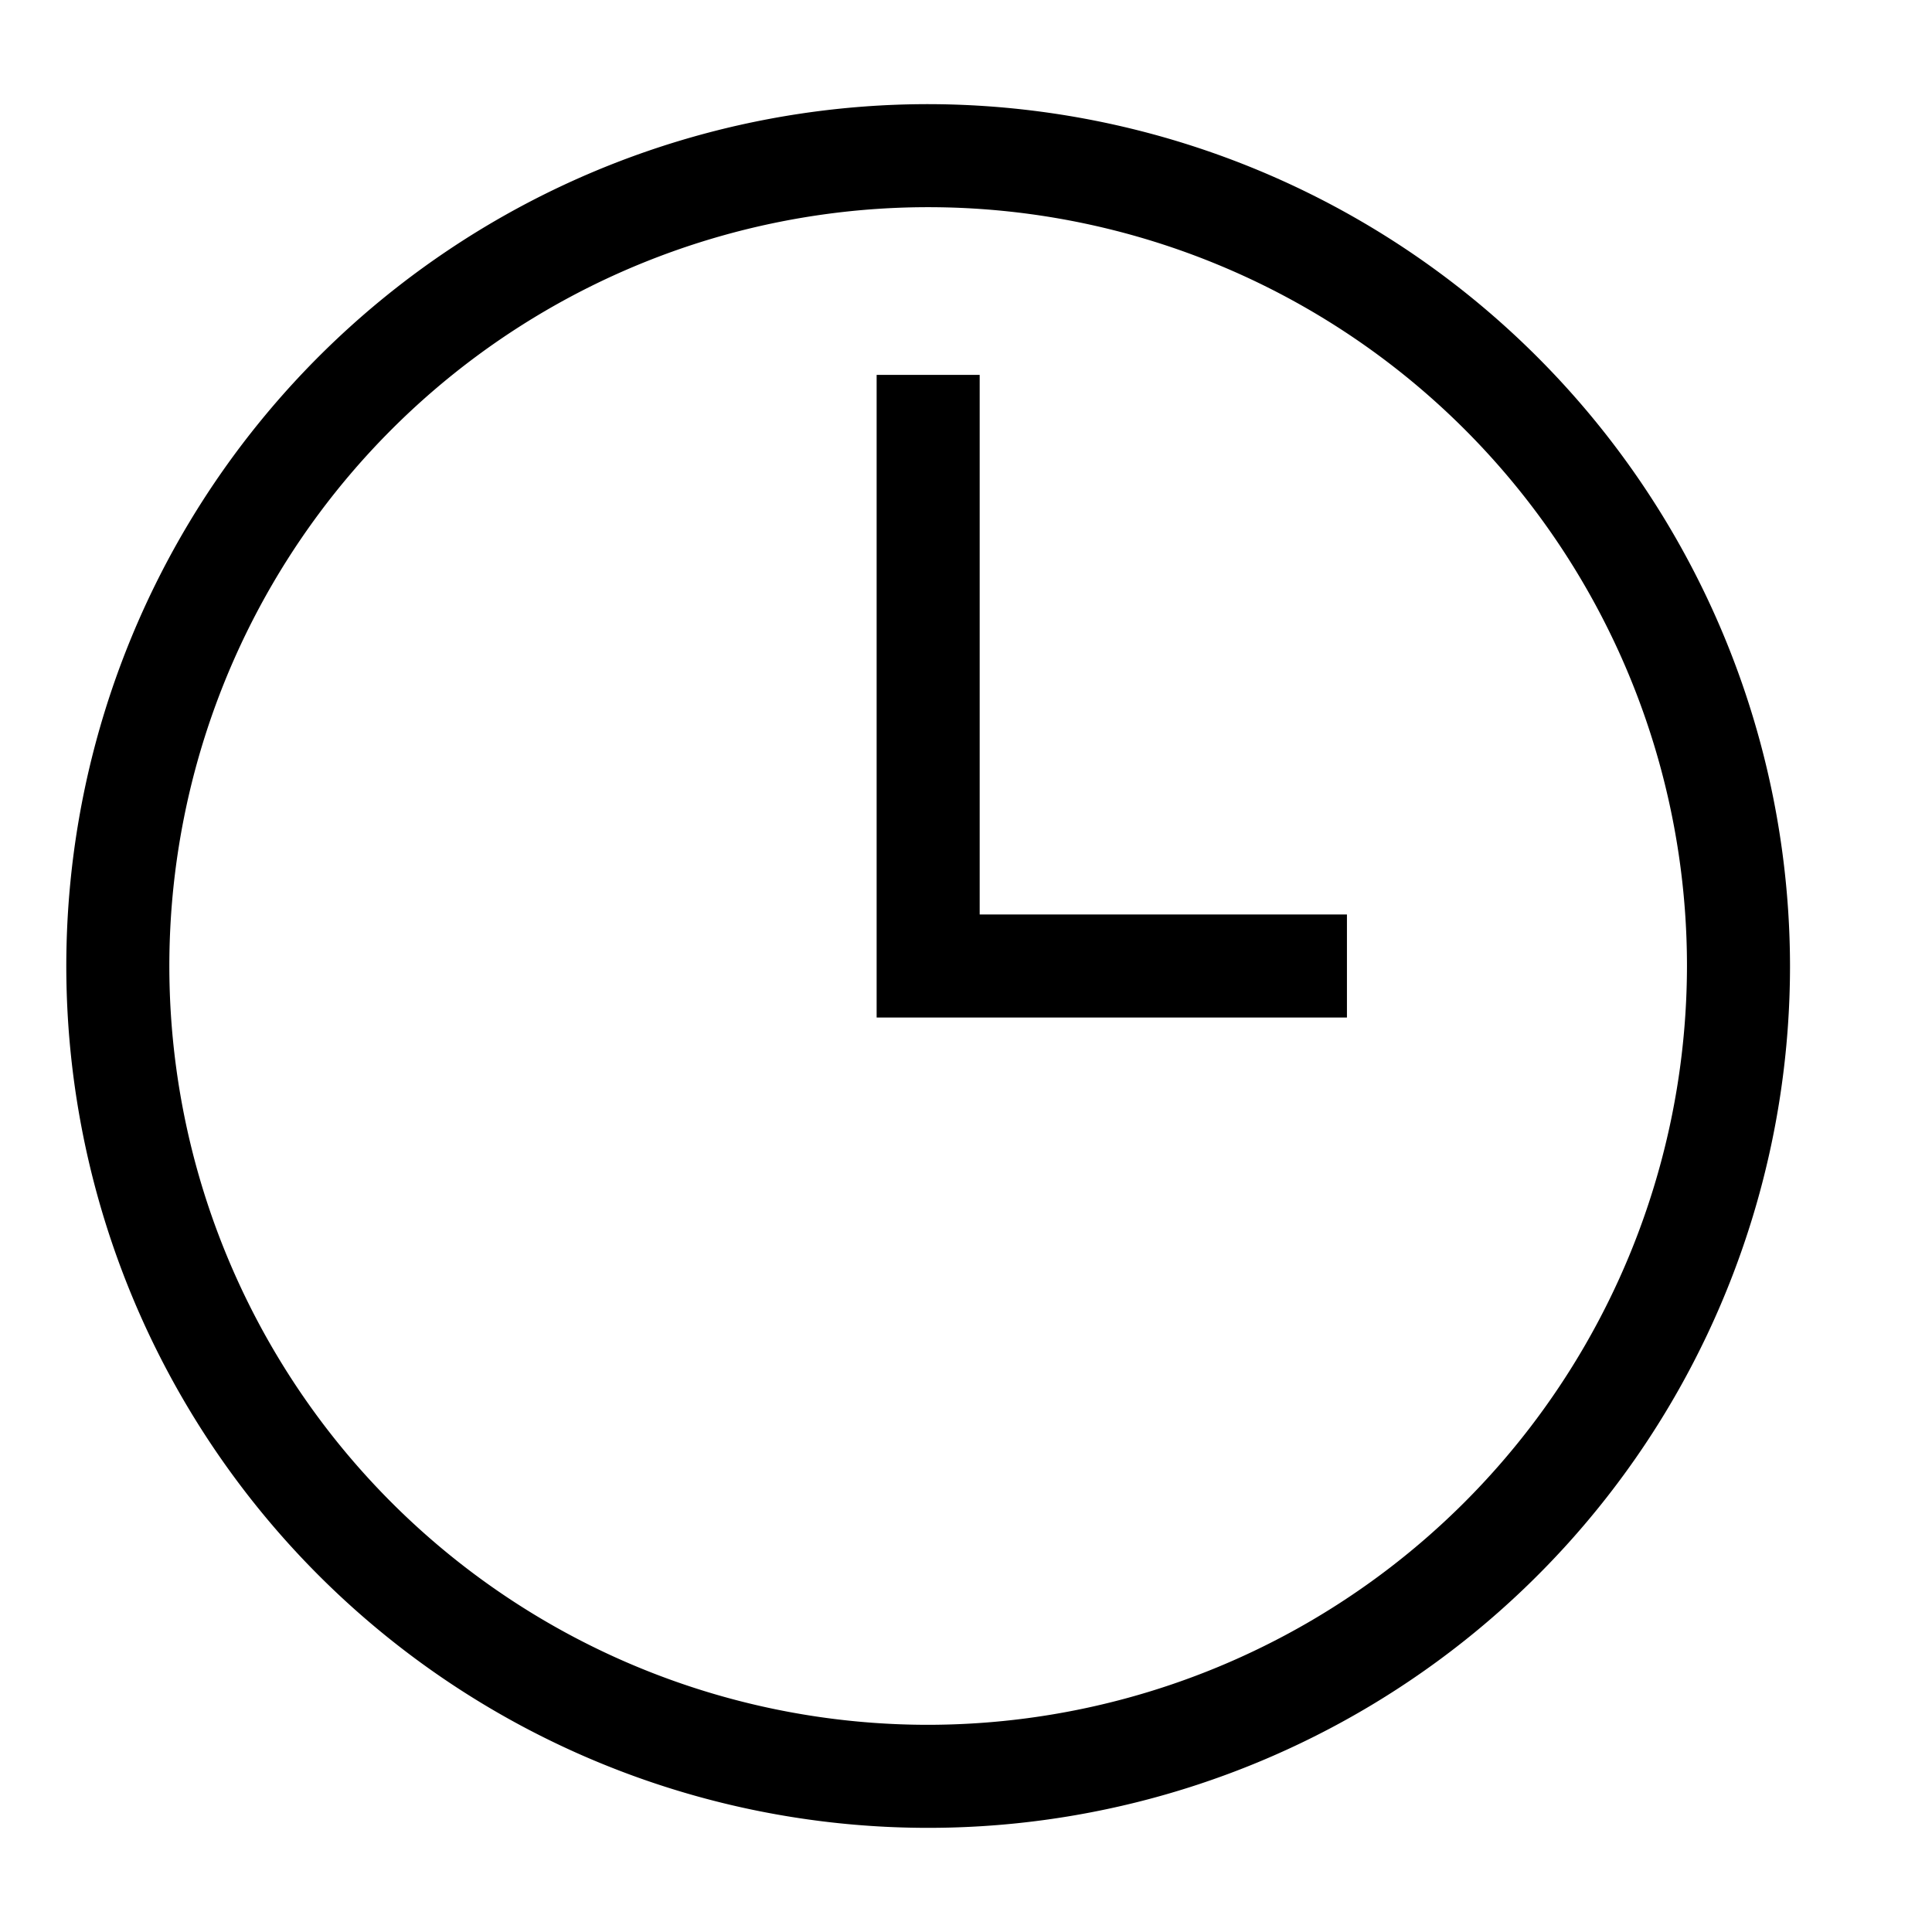
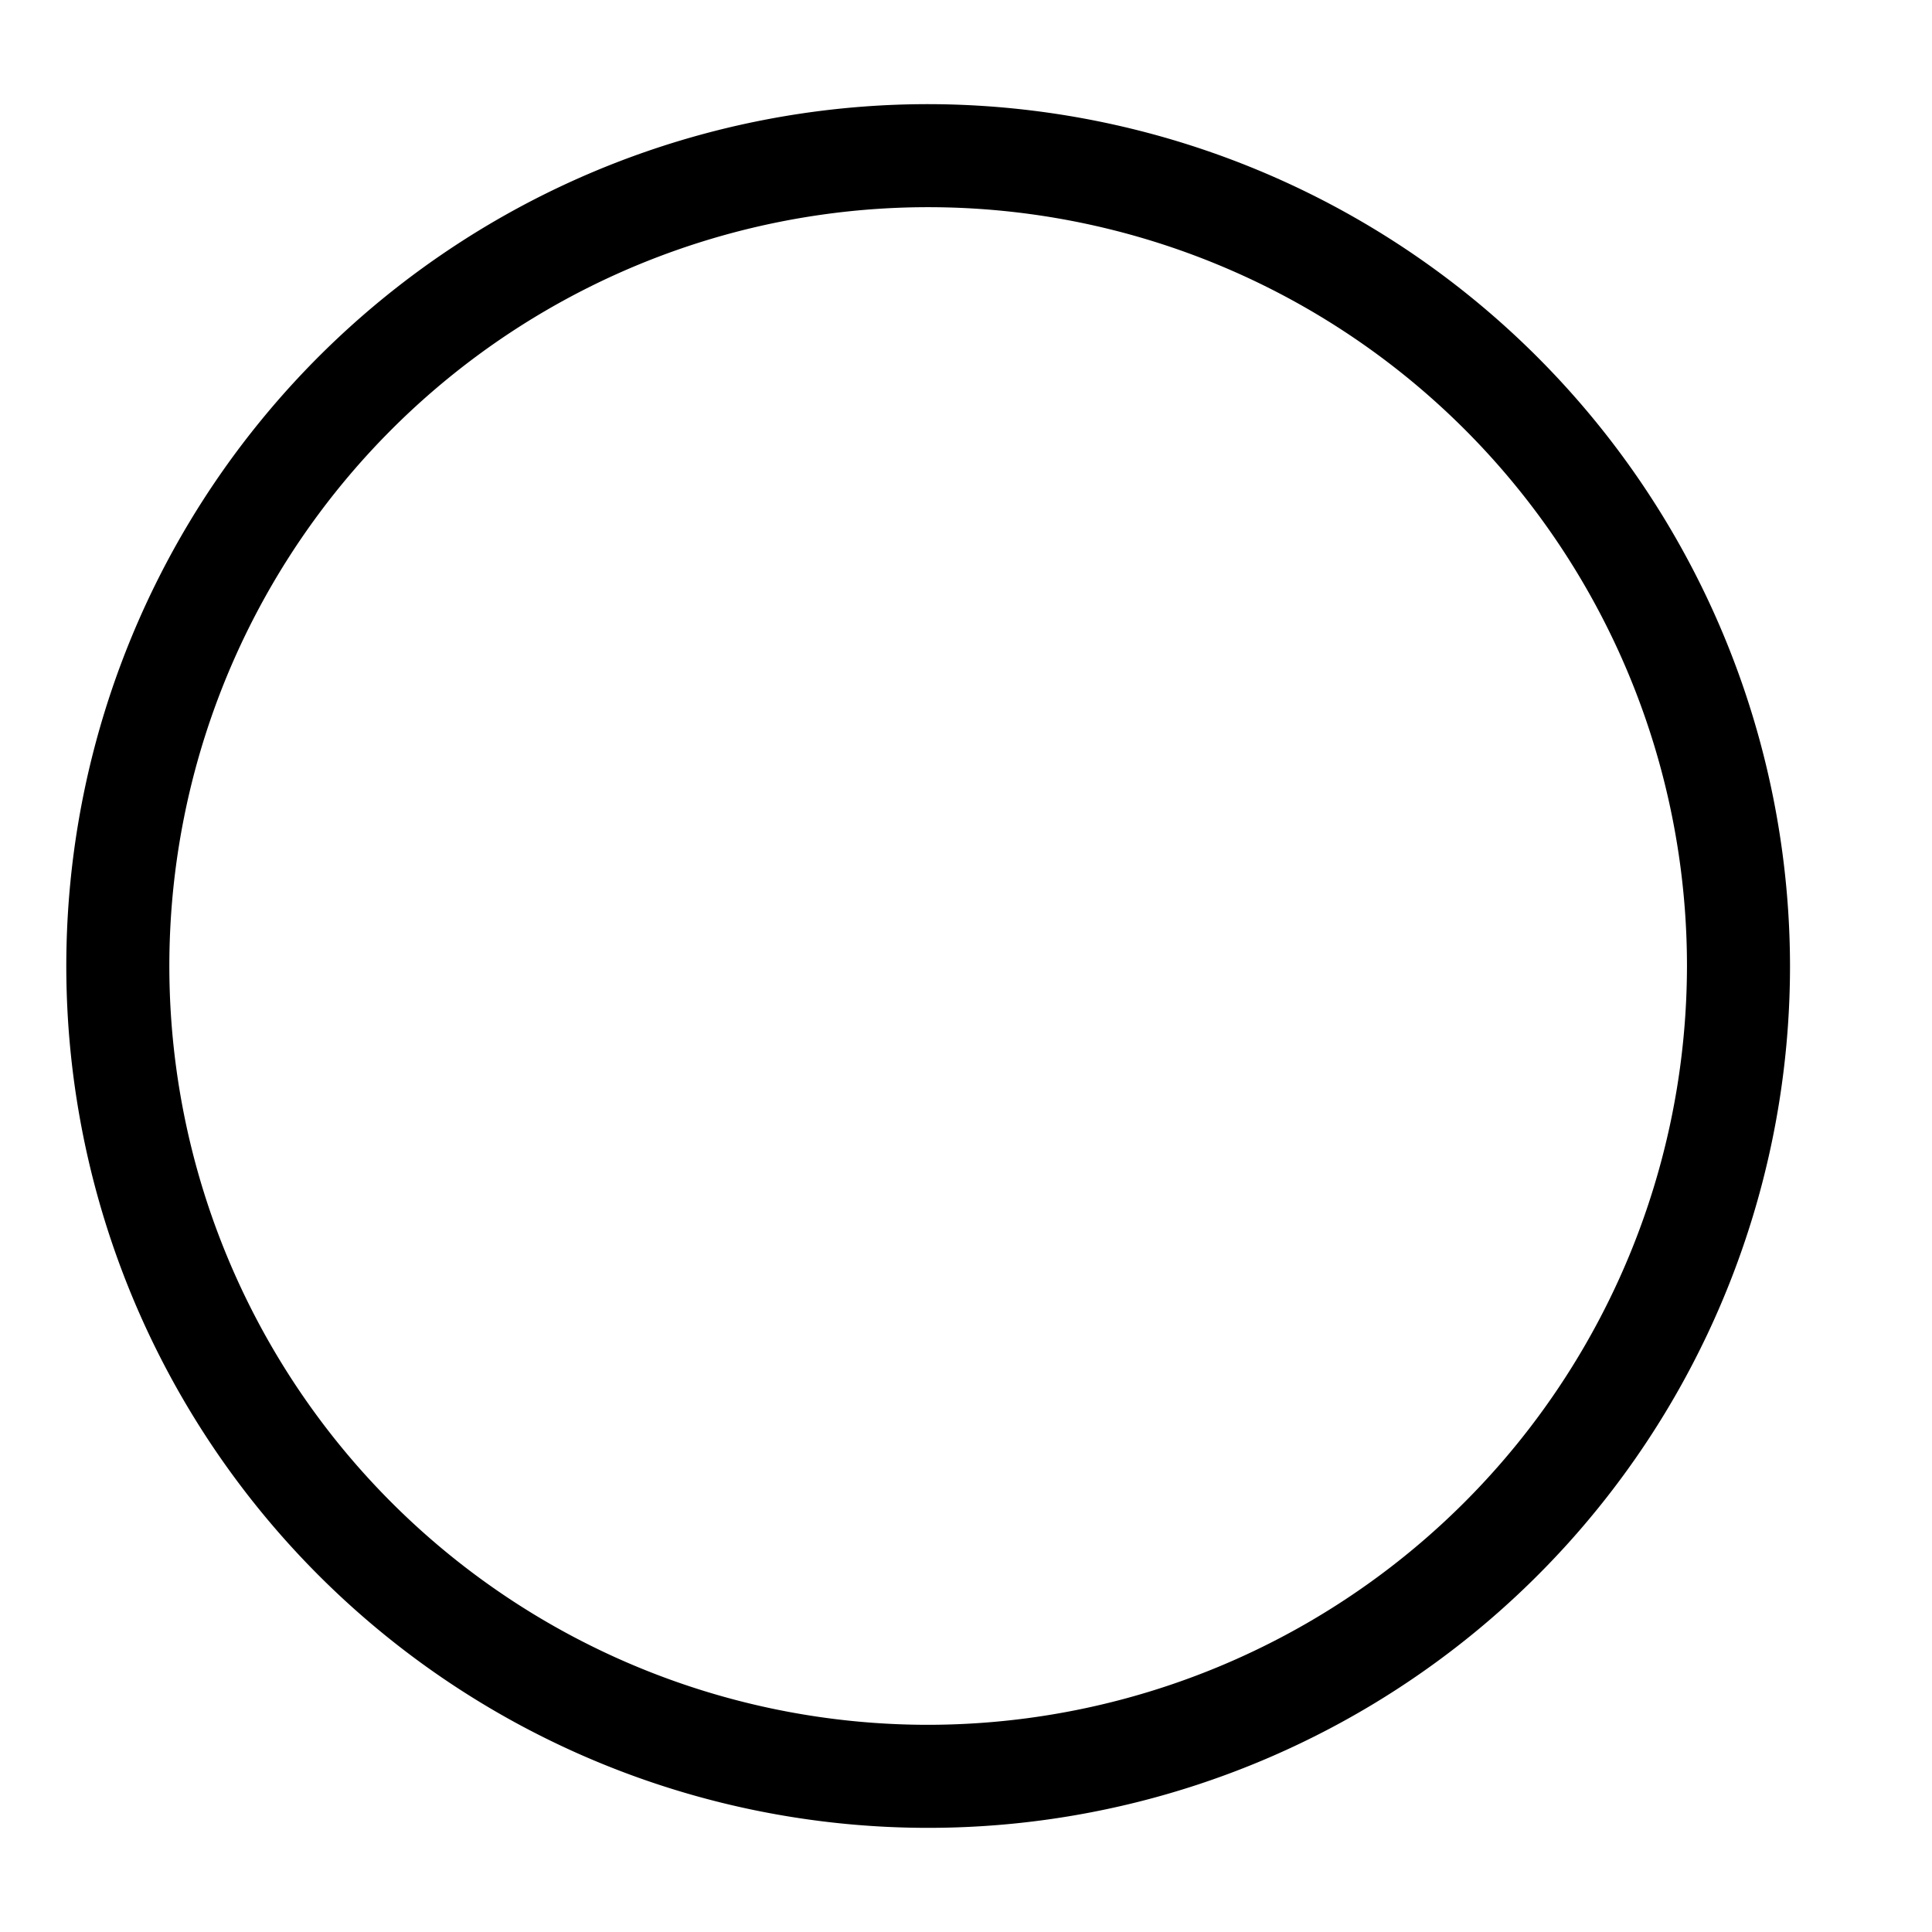
<svg xmlns="http://www.w3.org/2000/svg" viewBox="0 0 75 75">
  <title>Iconen Alex</title>
  <g id="fc009831-fe68-4f63-ba02-8676934ec33d" data-name="Layer 1">
    <g>
      <path d="M36.031,4.043A33.457,33.457,0,1,0,69.488,37.5,33.5,33.5,0,0,0,36.031,4.043Zm0,62.914A29.457,29.457,0,1,1,65.488,37.5,29.491,29.491,0,0,1,36.031,66.957Z" />
-       <polygon points="38.031 14.553 34.031 14.553 34.031 35.5 34.031 39.5 38.031 39.5 52.288 39.5 52.288 35.5 38.031 35.5 38.031 14.553" />
    </g>
  </g>
</svg>